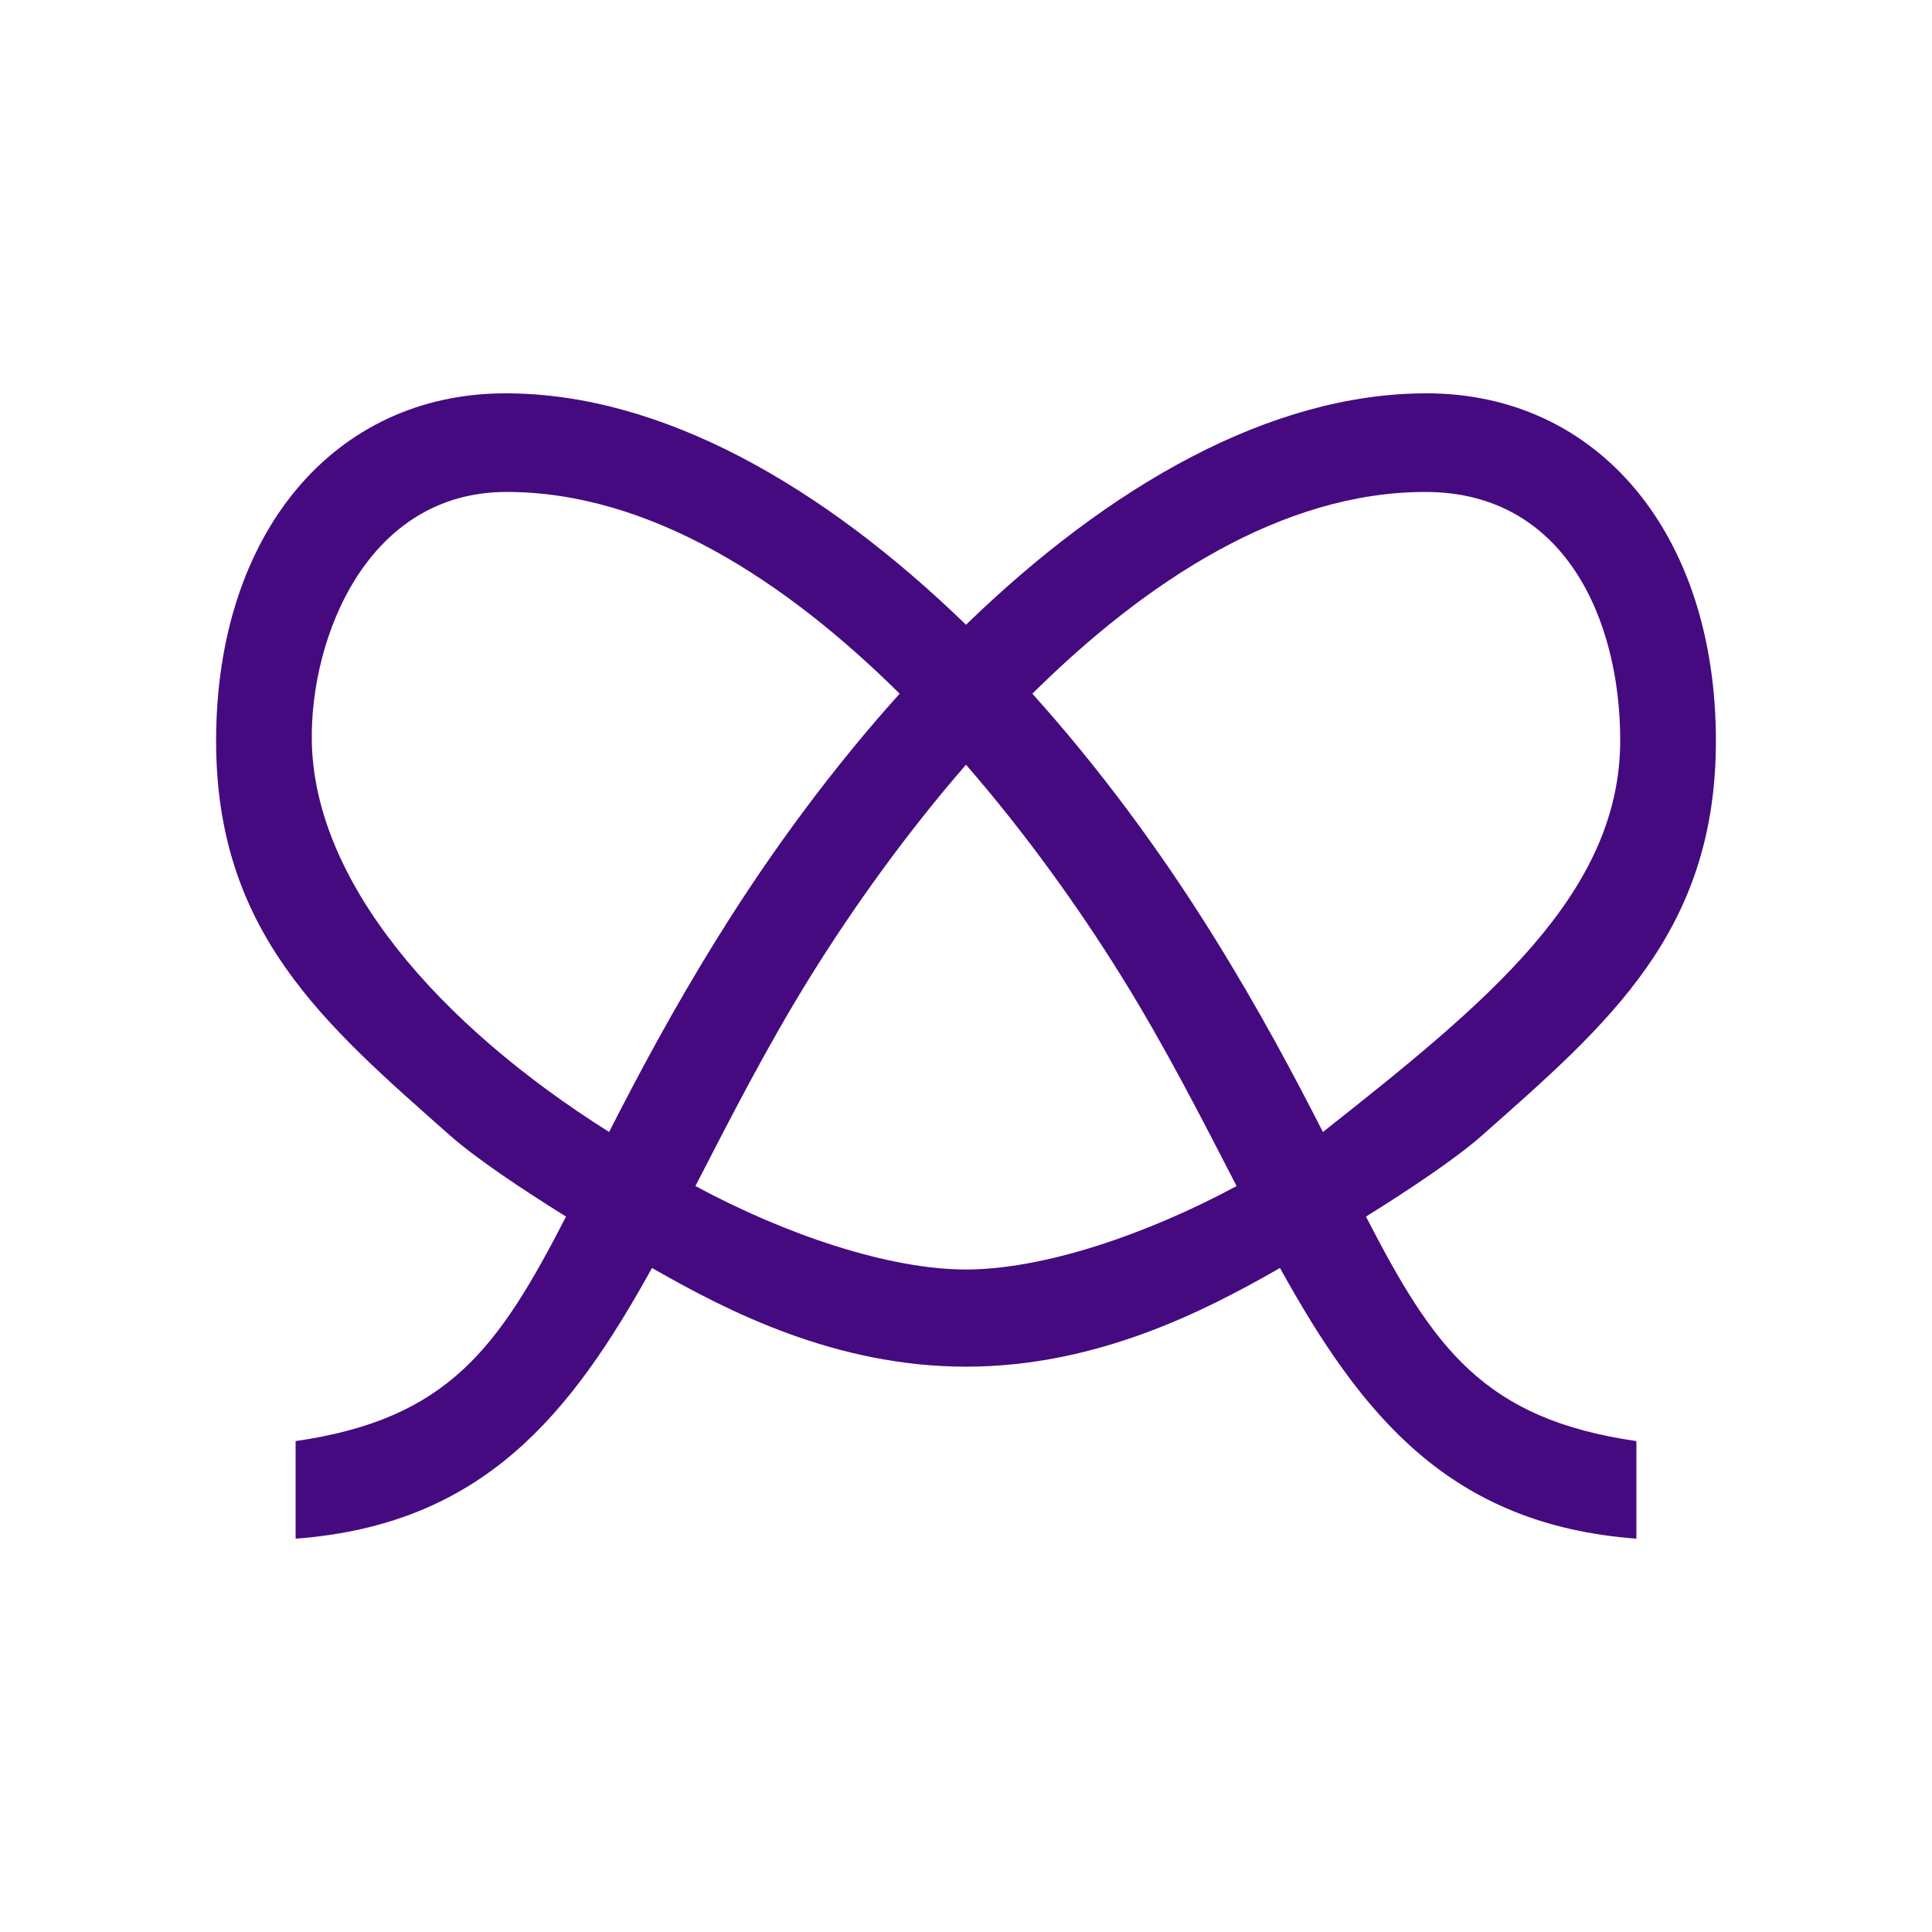
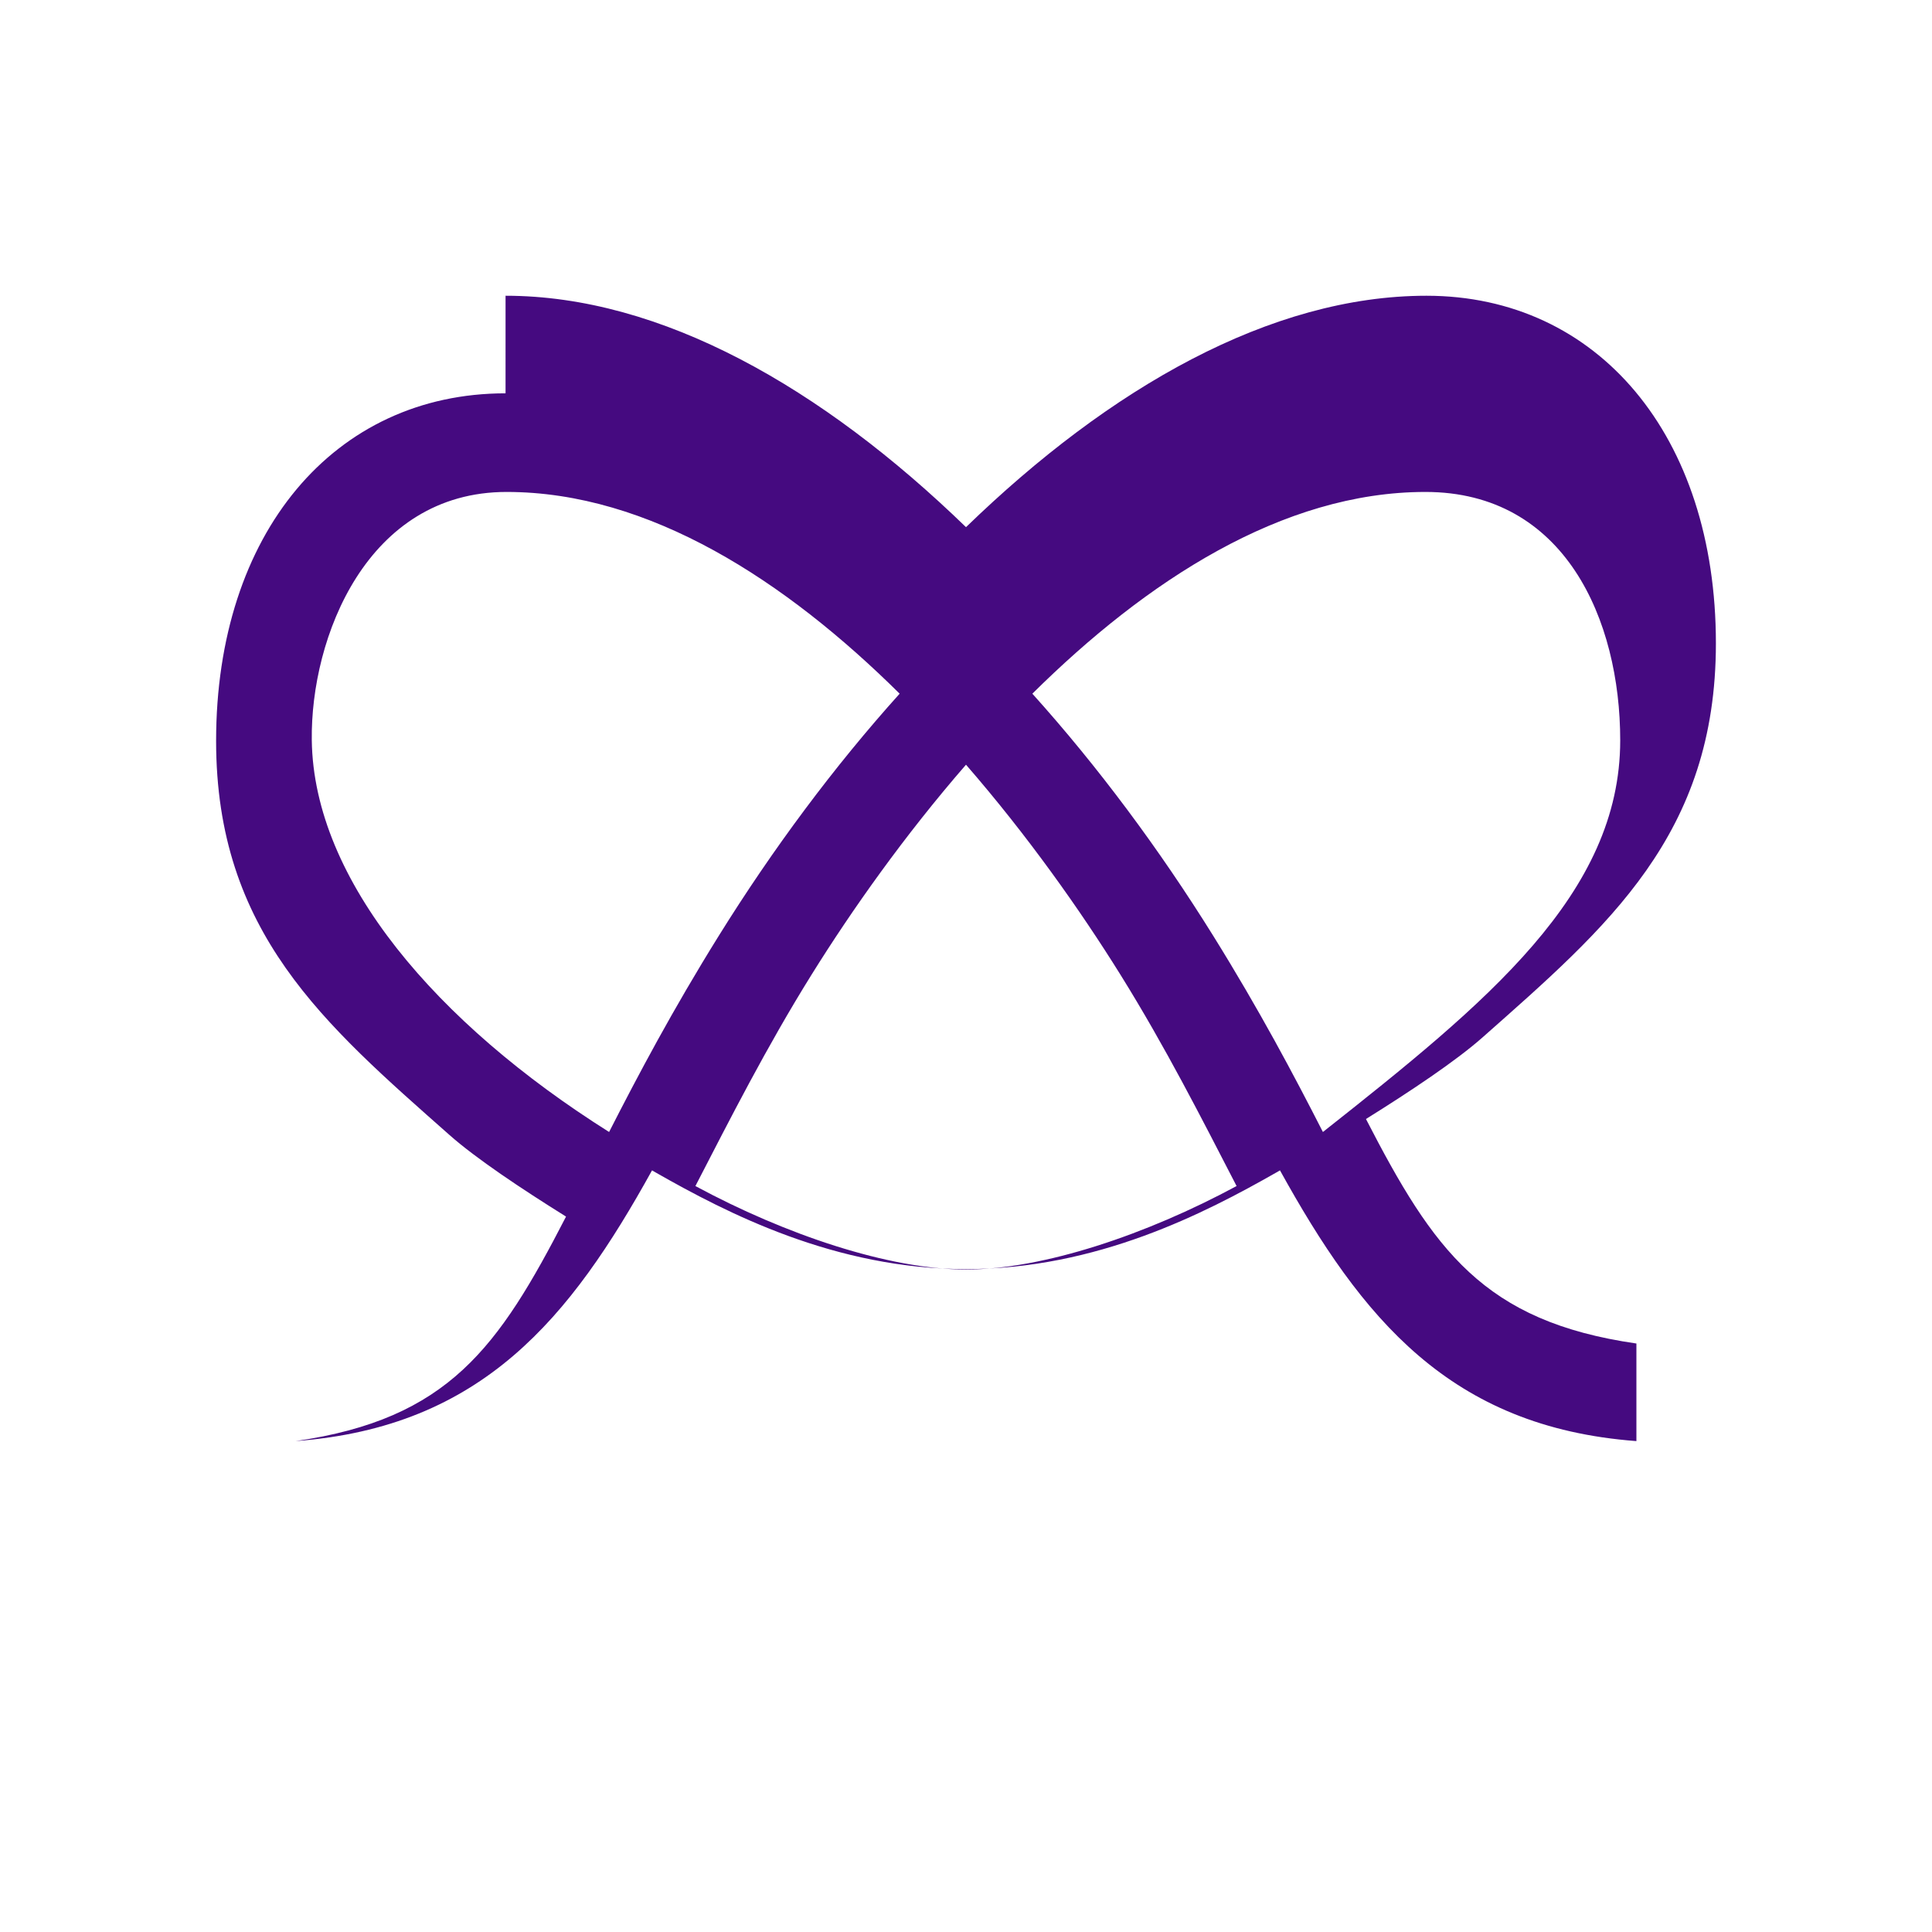
<svg xmlns="http://www.w3.org/2000/svg" xmlns:ns1="http://www.inkscape.org/namespaces/inkscape" xmlns:ns2="http://sodipodi.sourceforge.net/DTD/sodipodi-0.dtd" width="300" height="300" viewBox="0 0 300 300" version="1.1" id="svg8" ns1:version="0.92.2 (5c3e80d, 2017-08-06)" ns2:docname="Caprittarius.svg" ns1:export-filename="C:\Users\irock\Desktop\Stuff\Images\Homestuck\ezodiac\10 Purple\Derse\Caprittarius.png" ns1:export-xdpi="320" ns1:export-ydpi="320">
  <title id="title5088">Caprittarius</title>
  <defs id="defs2" />
  <ns2:namedview id="base" pagecolor="#ffffff" bordercolor="#666666" borderopacity="1.0" ns1:pageopacity="0.0" ns1:pageshadow="2" ns1:zoom="2.8" ns1:cx="156.96147" ns1:cy="165.29712" ns1:document-units="px" ns1:current-layer="layer1" showgrid="false" showguides="false" units="px" ns1:pagecheckerboard="true" ns1:showpageshadow="false" />
  <g ns1:label="Layer 1" ns1:groupmode="layer" id="layer1" transform="translate(1101.429,-481.911)">
-     <path style="fill:#450a80;fill-opacity:1;stroke:none;stroke-width:1px;stroke-linecap:butt;stroke-linejoin:miter;stroke-opacity:1" d="m -1022.927,542.986 c -26.599,0 -44.945,21.727 -44.945,53.977 0,29.701 16.755,43.948 36.25,61.199 4.104,3.632 11.187,8.36 18.088,12.66 -10.492,20.362 -18.242,31.432 -41.994,34.861 v 15.152 c 29.029,-2.17 42.698,-19.181 55.346,-42.037 0.181,0.103 0.404,0.235 0.578,0.334 11.067,6.302 27.849,14.996 48.176,14.996 20.327,0 37.108,-8.694 48.176,-14.996 0.174,-0.099 0.397,-0.231 0.578,-0.334 12.648,22.856 26.317,39.867 55.346,42.037 v -15.152 c -23.752,-3.429 -31.502,-14.5 -41.994,-34.861 6.901,-4.3 13.984,-9.028 18.088,-12.66 19.495,-17.252 36.25,-31.499 36.25,-61.199 0,-32.25 -18.347,-53.977 -44.945,-53.977 -24.17,0 -49.155,14.272 -71.498,35.934 -22.343,-21.661 -47.328,-35.934 -71.498,-35.934 z m 0.158,15.314 c 22.21,0 43.369,13.823 61.037,31.326 -10.206,11.342 -19.693,24.108 -28.076,37.58 -7.18,11.538 -12.526,21.635 -17.041,30.48 -26.712,-16.828 -45.871,-39.04 -46.166,-60.822 -0.216,-15.958 8.575,-38.564 30.246,-38.564 z m 142.68,0 c 21.671,0 30.246,19.894 30.246,38.564 0,23.876 -20.74,40.745 -46.166,60.822 -4.515,-8.845 -9.861,-18.942 -17.041,-30.48 -8.383,-13.472 -17.871,-26.238 -28.076,-37.58 17.668,-17.503 38.827,-31.326 61.037,-31.326 z m -71.34,42.355 c 9.561,11.002 17.732,22.571 23.984,32.611 7.006,11.252 12.652,22.401 18.033,32.814 -13.946,7.526 -30.015,12.959 -42.018,12.959 -12.002,0 -28.071,-5.433 -42.018,-12.959 5.381,-10.414 11.027,-21.563 18.033,-32.814 6.252,-10.041 14.423,-21.609 23.984,-32.611 z" id="path5079" ns1:connector-curvature="0" ns2:nodetypes="ssccccccscccccssscsscscsssscscscccsccc" />
+     <path style="fill:#450a80;fill-opacity:1;stroke:none;stroke-width:1px;stroke-linecap:butt;stroke-linejoin:miter;stroke-opacity:1" d="m -1022.927,542.986 c -26.599,0 -44.945,21.727 -44.945,53.977 0,29.701 16.755,43.948 36.25,61.199 4.104,3.632 11.187,8.36 18.088,12.66 -10.492,20.362 -18.242,31.432 -41.994,34.861 c 29.029,-2.17 42.698,-19.181 55.346,-42.037 0.181,0.103 0.404,0.235 0.578,0.334 11.067,6.302 27.849,14.996 48.176,14.996 20.327,0 37.108,-8.694 48.176,-14.996 0.174,-0.099 0.397,-0.231 0.578,-0.334 12.648,22.856 26.317,39.867 55.346,42.037 v -15.152 c -23.752,-3.429 -31.502,-14.5 -41.994,-34.861 6.901,-4.3 13.984,-9.028 18.088,-12.66 19.495,-17.252 36.25,-31.499 36.25,-61.199 0,-32.25 -18.347,-53.977 -44.945,-53.977 -24.17,0 -49.155,14.272 -71.498,35.934 -22.343,-21.661 -47.328,-35.934 -71.498,-35.934 z m 0.158,15.314 c 22.21,0 43.369,13.823 61.037,31.326 -10.206,11.342 -19.693,24.108 -28.076,37.58 -7.18,11.538 -12.526,21.635 -17.041,30.48 -26.712,-16.828 -45.871,-39.04 -46.166,-60.822 -0.216,-15.958 8.575,-38.564 30.246,-38.564 z m 142.68,0 c 21.671,0 30.246,19.894 30.246,38.564 0,23.876 -20.74,40.745 -46.166,60.822 -4.515,-8.845 -9.861,-18.942 -17.041,-30.48 -8.383,-13.472 -17.871,-26.238 -28.076,-37.58 17.668,-17.503 38.827,-31.326 61.037,-31.326 z m -71.34,42.355 c 9.561,11.002 17.732,22.571 23.984,32.611 7.006,11.252 12.652,22.401 18.033,32.814 -13.946,7.526 -30.015,12.959 -42.018,12.959 -12.002,0 -28.071,-5.433 -42.018,-12.959 5.381,-10.414 11.027,-21.563 18.033,-32.814 6.252,-10.041 14.423,-21.609 23.984,-32.611 z" id="path5079" ns1:connector-curvature="0" ns2:nodetypes="ssccccccscccccssscsscscsssscscscccsccc" />
  </g>
</svg>